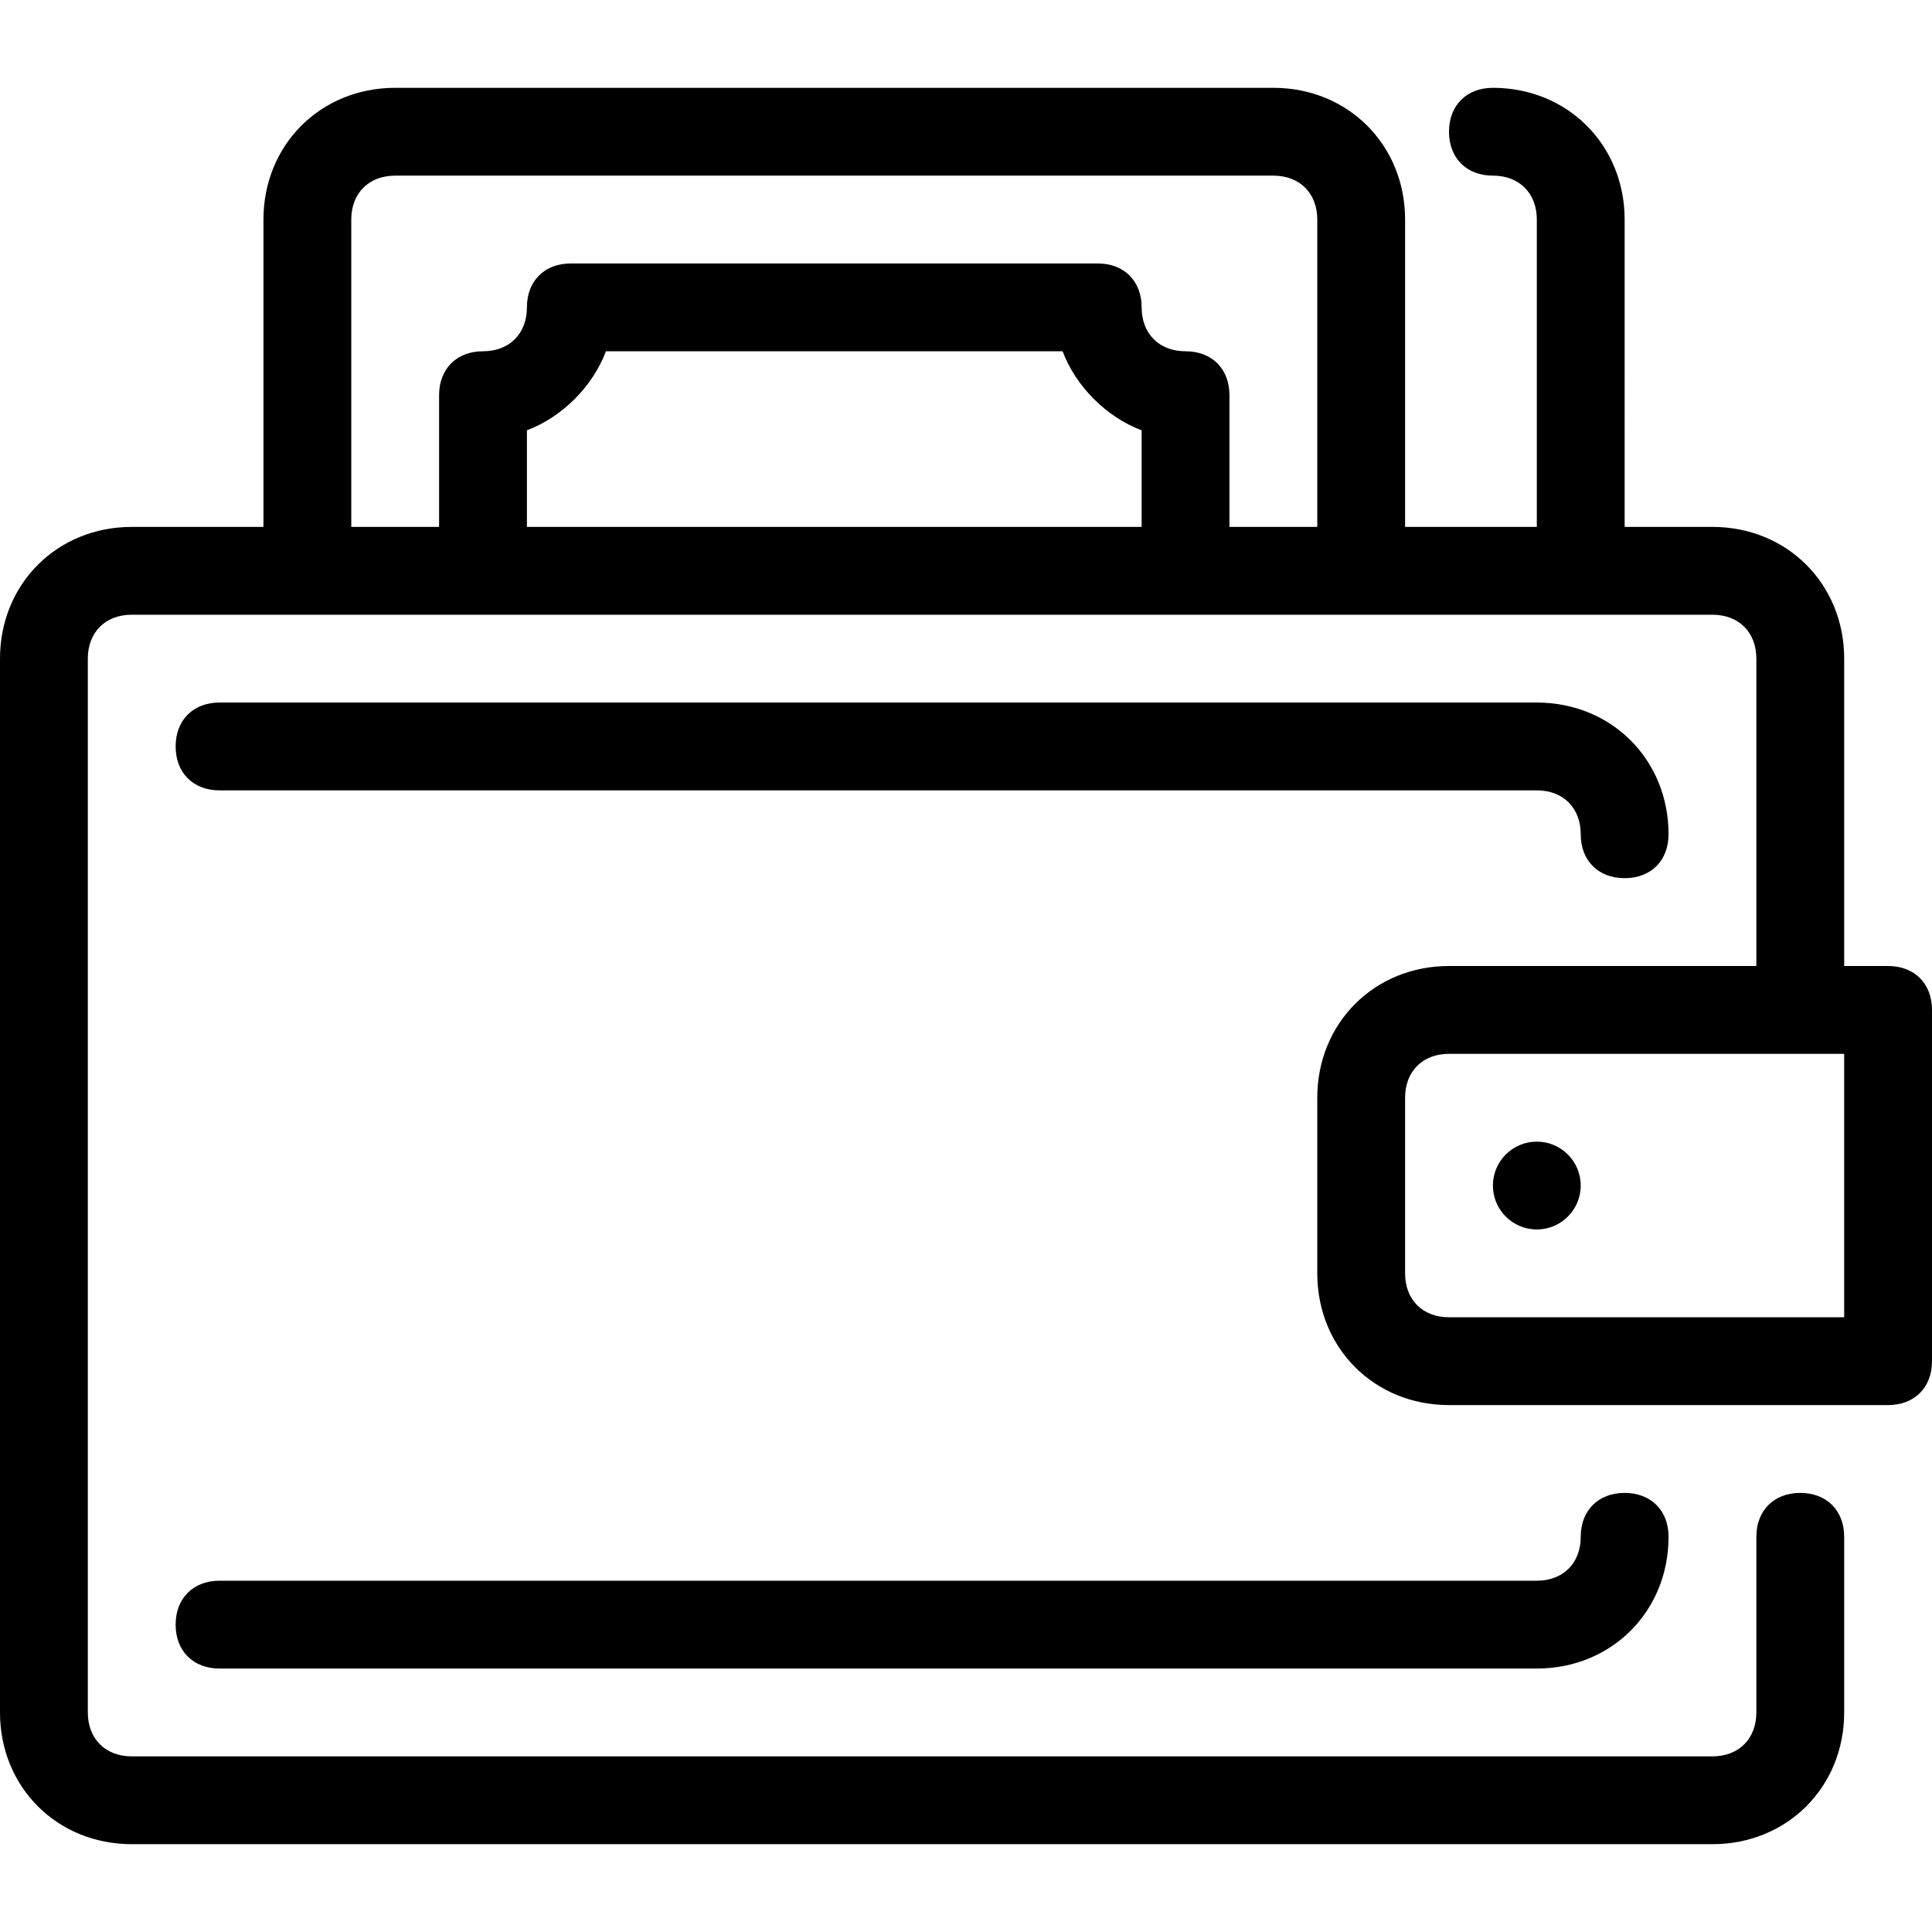
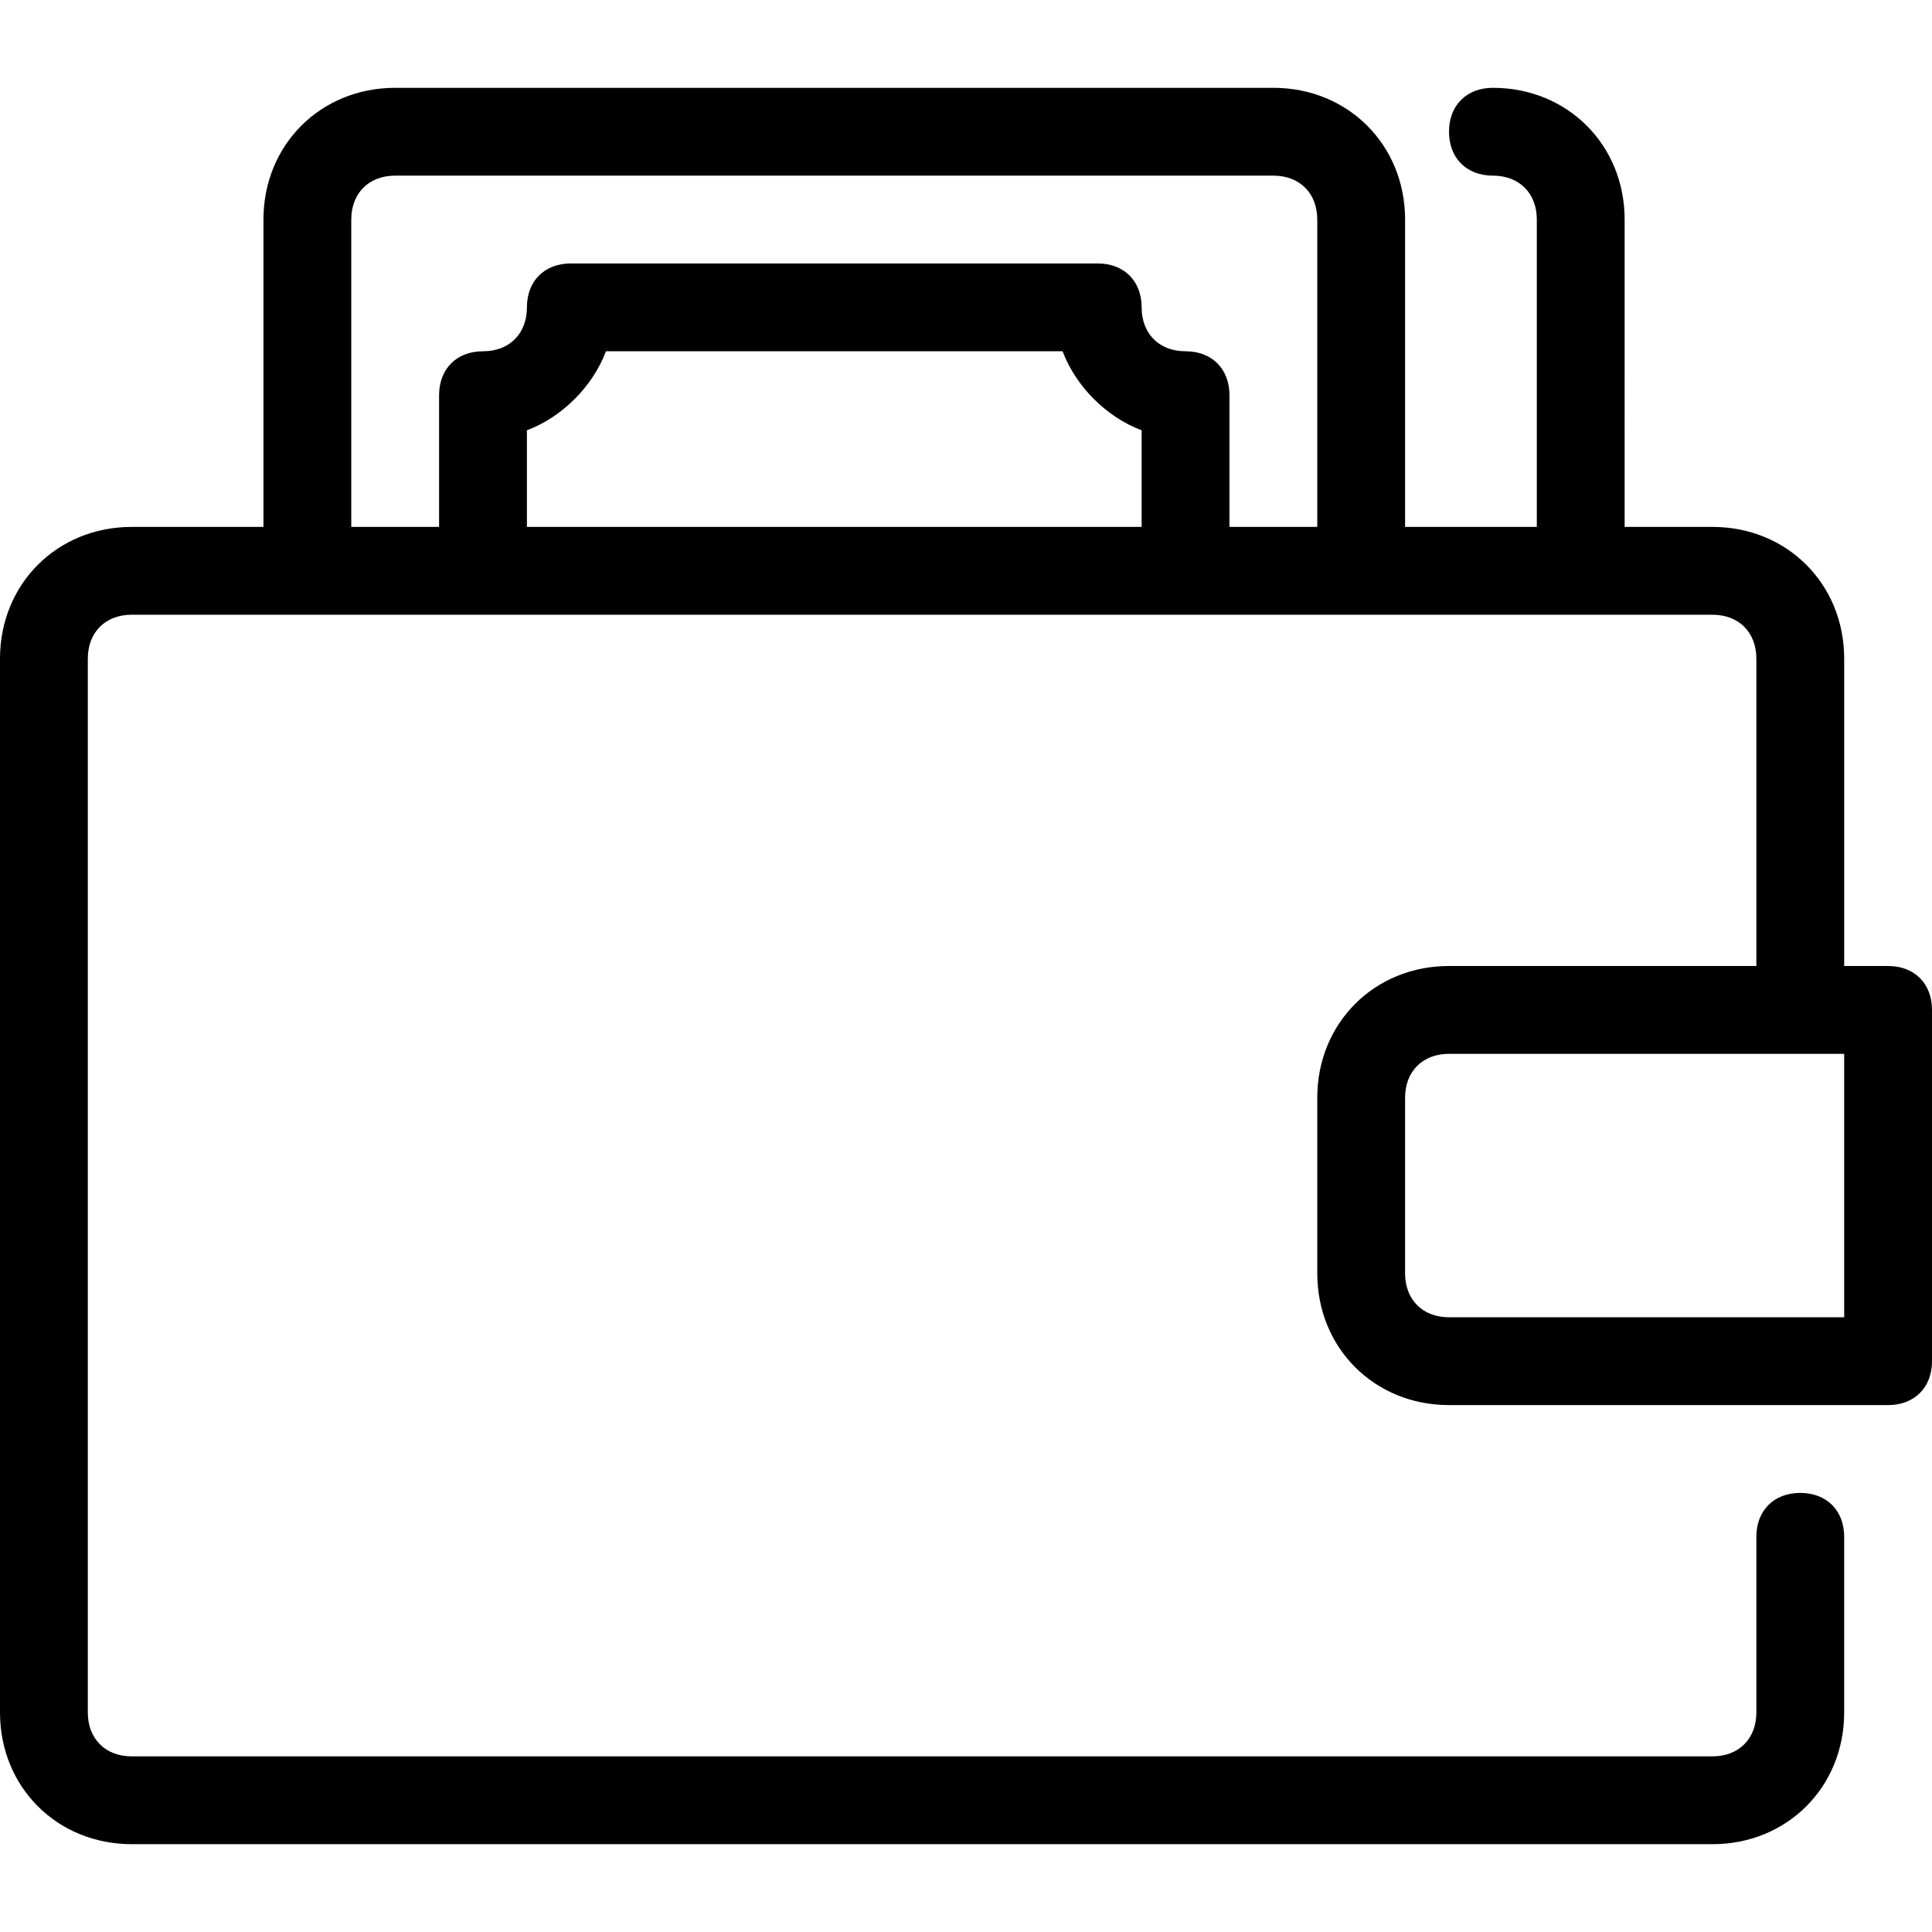
<svg xmlns="http://www.w3.org/2000/svg" version="1.1" id="Layer_1" x="0px" y="0px" viewBox="0 0 512 512" style="enable-background:new 0 0 512 512;" xml:space="preserve">
  <g>
    <g>
-       <circle cx="407.273" cy="314.182" r="11.636" />
-     </g>
+       </g>
  </g>
  <g>
    <g>
      <path d="M500.364,256h-11.636v-81.455c0-19.782-15.127-34.909-34.909-34.909h-23.273V58.182c0-19.782-15.127-34.909-34.909-34.909    c-6.982,0-11.636,4.655-11.636,11.636c0,6.982,4.655,11.636,11.636,11.636c6.982,0,11.636,4.655,11.636,11.636v81.455h-34.909    V58.182c0-19.782-15.127-34.909-34.909-34.909H104.727c-19.782,0-34.909,15.127-34.909,34.909v81.455H34.909    C15.127,139.636,0,154.764,0,174.545v279.273c0,19.782,15.127,34.909,34.909,34.909h418.909c19.782,0,34.909-15.127,34.909-34.909    v-46.545c0-6.982-4.655-11.636-11.636-11.636s-11.636,4.655-11.636,11.636v46.545c0,6.982-4.655,11.636-11.636,11.636H34.909    c-6.982,0-11.636-4.655-11.636-11.636V174.545c0-6.982,4.655-11.636,11.636-11.636h418.909c6.982,0,11.636,4.655,11.636,11.636    V256H384c-19.782,0-34.909,15.127-34.909,34.909v46.545c0,19.782,15.127,34.909,34.909,34.909h116.364    c6.982,0,11.636-4.655,11.636-11.636v-93.091C512,260.655,507.345,256,500.364,256z M302.545,139.636H139.636v-25.6    c9.309-3.491,17.455-11.636,20.945-20.945H281.6c3.491,9.309,11.636,17.455,20.945,20.945V139.636z M349.091,139.636h-23.273    v-34.909c0-6.982-4.655-11.636-11.636-11.636s-11.636-4.655-11.636-11.636s-4.655-11.636-11.636-11.636H151.273    c-6.982,0-11.636,4.655-11.636,11.636S134.982,93.091,128,93.091s-11.636,4.655-11.636,11.636v34.909H93.091V58.182    c0-6.982,4.655-11.636,11.636-11.636h232.727c6.982,0,11.636,4.655,11.636,11.636V139.636z M488.727,349.091H384    c-6.982,0-11.636-4.655-11.636-11.636v-46.545c0-6.982,4.655-11.636,11.636-11.636h104.727V349.091z" />
    </g>
  </g>
  <g>
    <g>
-       <path d="M407.273,186.182H58.182c-6.982,0-11.636,4.655-11.636,11.636s4.655,11.636,11.636,11.636h349.091    c6.982,0,11.636,4.655,11.636,11.636c0,6.982,4.655,11.636,11.636,11.636s11.636-4.655,11.636-11.636    C442.182,201.309,427.055,186.182,407.273,186.182z" />
-     </g>
+       </g>
  </g>
  <g>
    <g>
-       <path d="M430.545,395.636c-6.982,0-11.636,4.655-11.636,11.636c0,6.982-4.655,11.636-11.636,11.636H58.182    c-6.982,0-11.636,4.655-11.636,11.636s4.655,11.636,11.636,11.636h349.091c19.782,0,34.909-15.127,34.909-34.909    C442.182,400.291,437.527,395.636,430.545,395.636z" />
-     </g>
+       </g>
  </g>
  <g>
</g>
  <g>
</g>
  <g>
</g>
  <g>
</g>
  <g>
</g>
  <g>
</g>
  <g>
</g>
  <g>
</g>
  <g>
</g>
  <g>
</g>
  <g>
</g>
  <g>
</g>
  <g>
</g>
  <g>
</g>
  <g>
</g>
</svg>